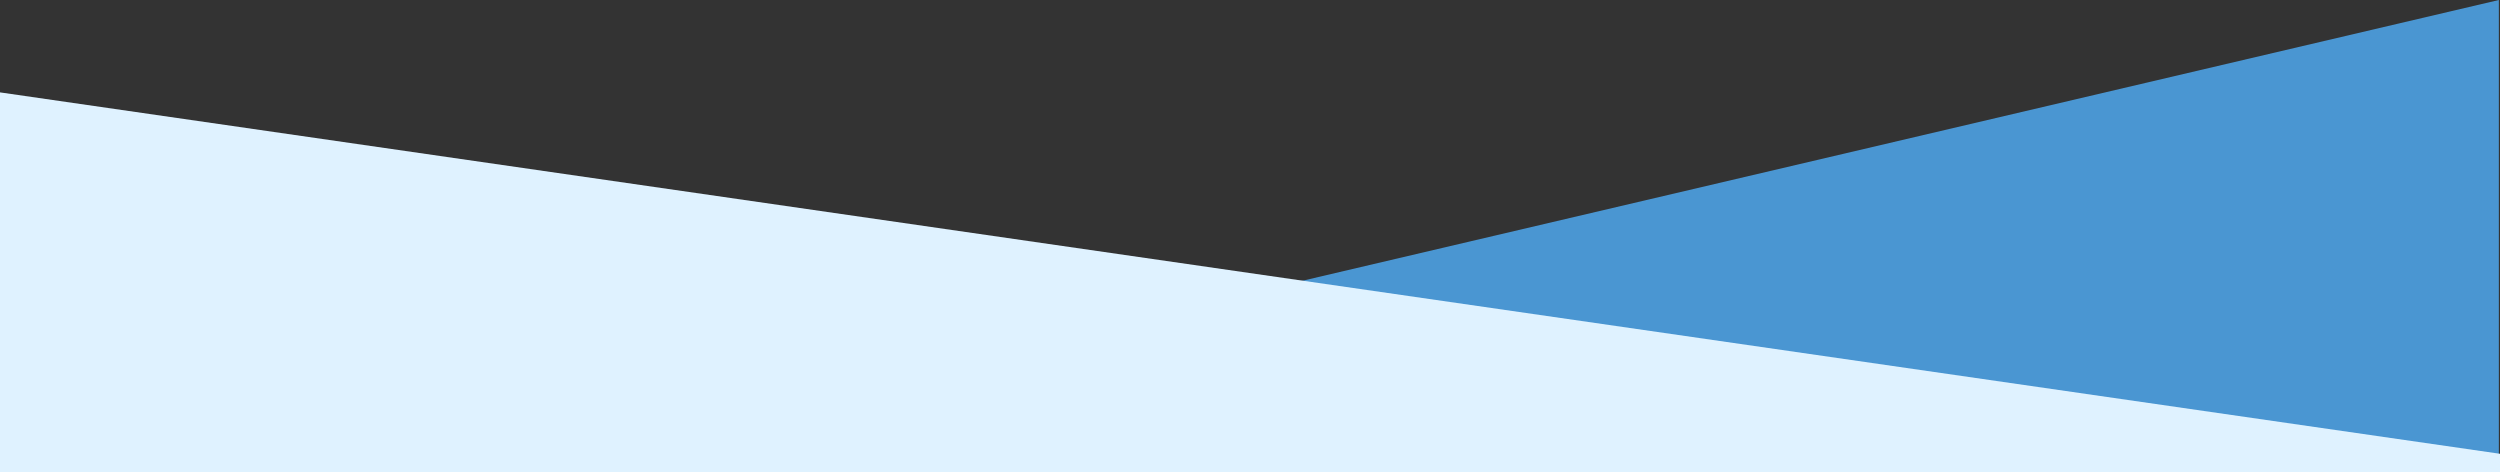
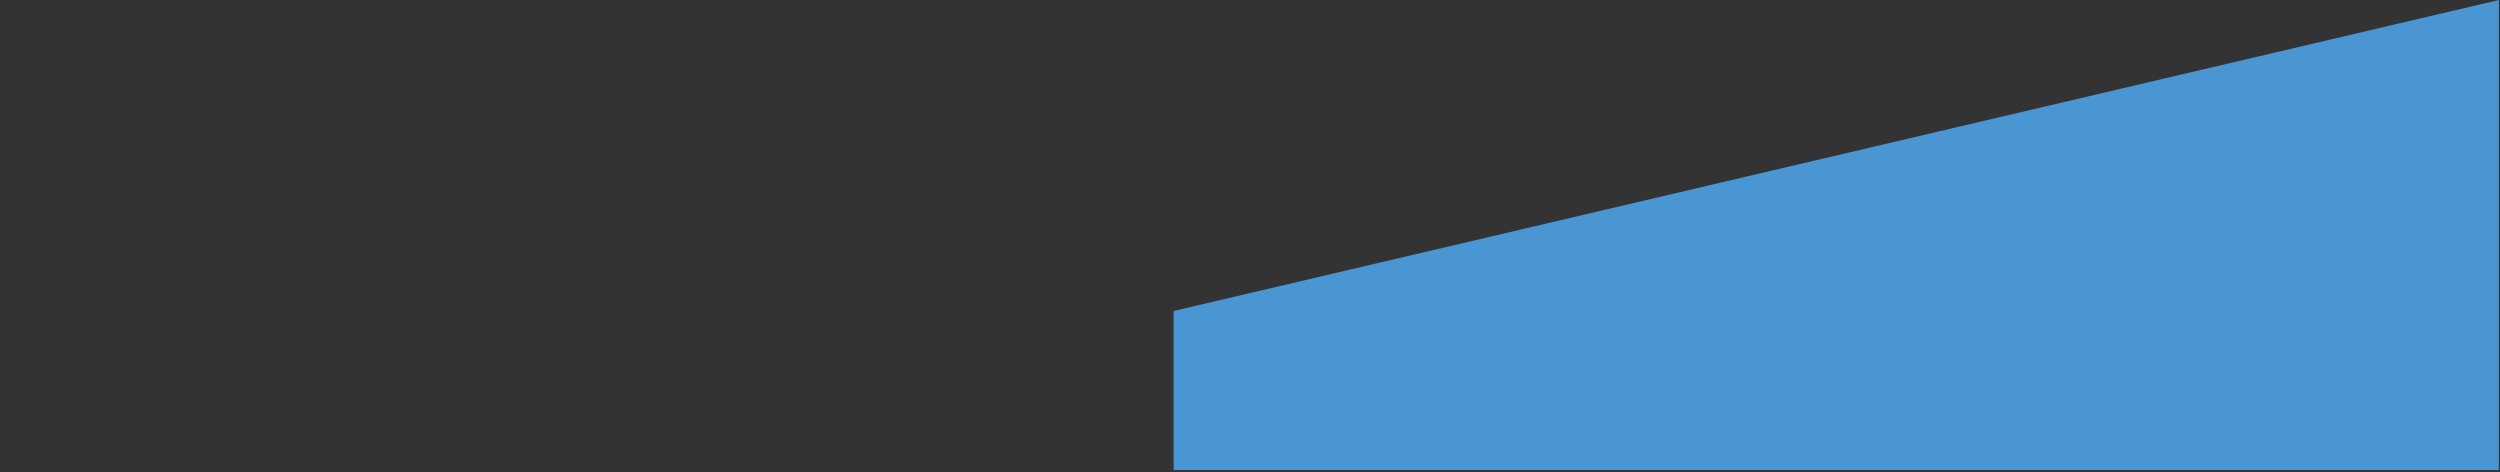
<svg xmlns="http://www.w3.org/2000/svg" id="Ebene_1" x="0px" y="0px" viewBox="0 0 2500 472.04" style="enable-background:new 0 0 2500 472.04;" xml:space="preserve" preserveAspectRatio="none">
  <rect x="0" y="0" width="2500" height="472.04" fill="#333333" stroke="none" />
  <style type="text/css">	.st0{fill:#4A96D2;}	.st1{fill:#DFF2FF;}</style>
  <g>
    <polygon class="st0" points="2498.842,0 2498.842,470.04 1173.614,470.04 1173.614,310.98  " />
-     <polygon class="st1" points="2500,453.783 2500,472.04 0,472.04 0,92.383  " />
  </g>
</svg>